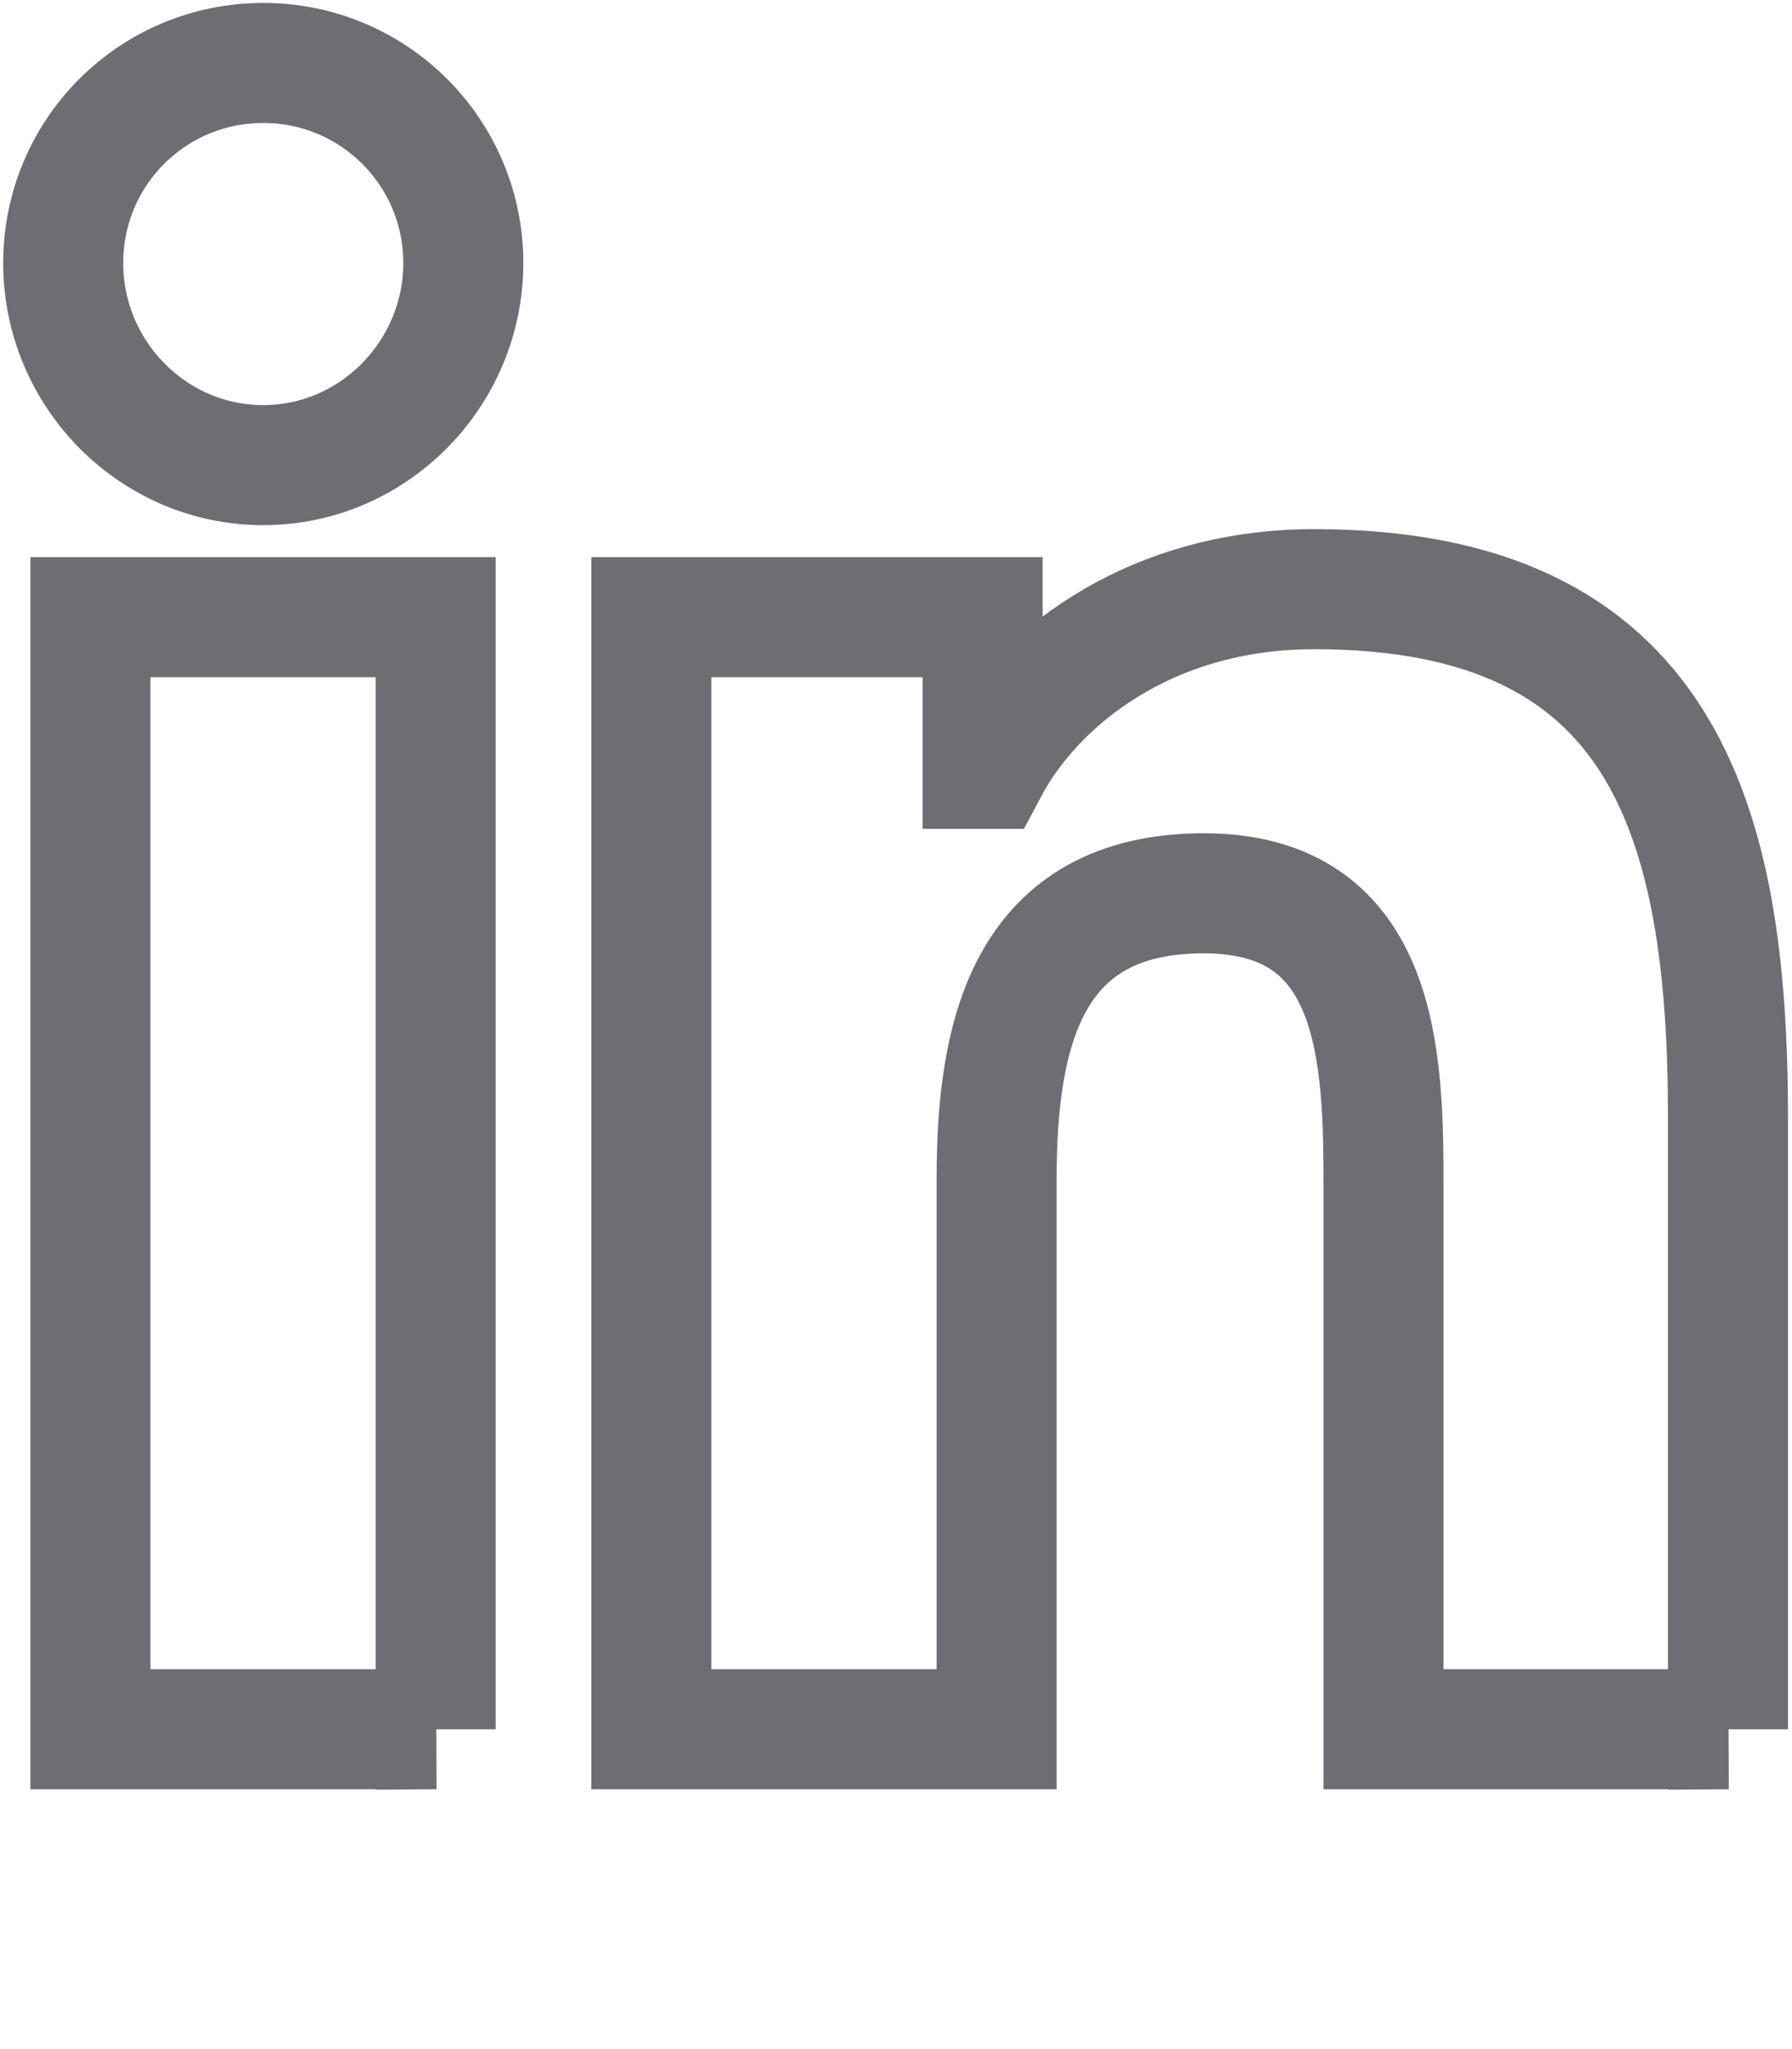
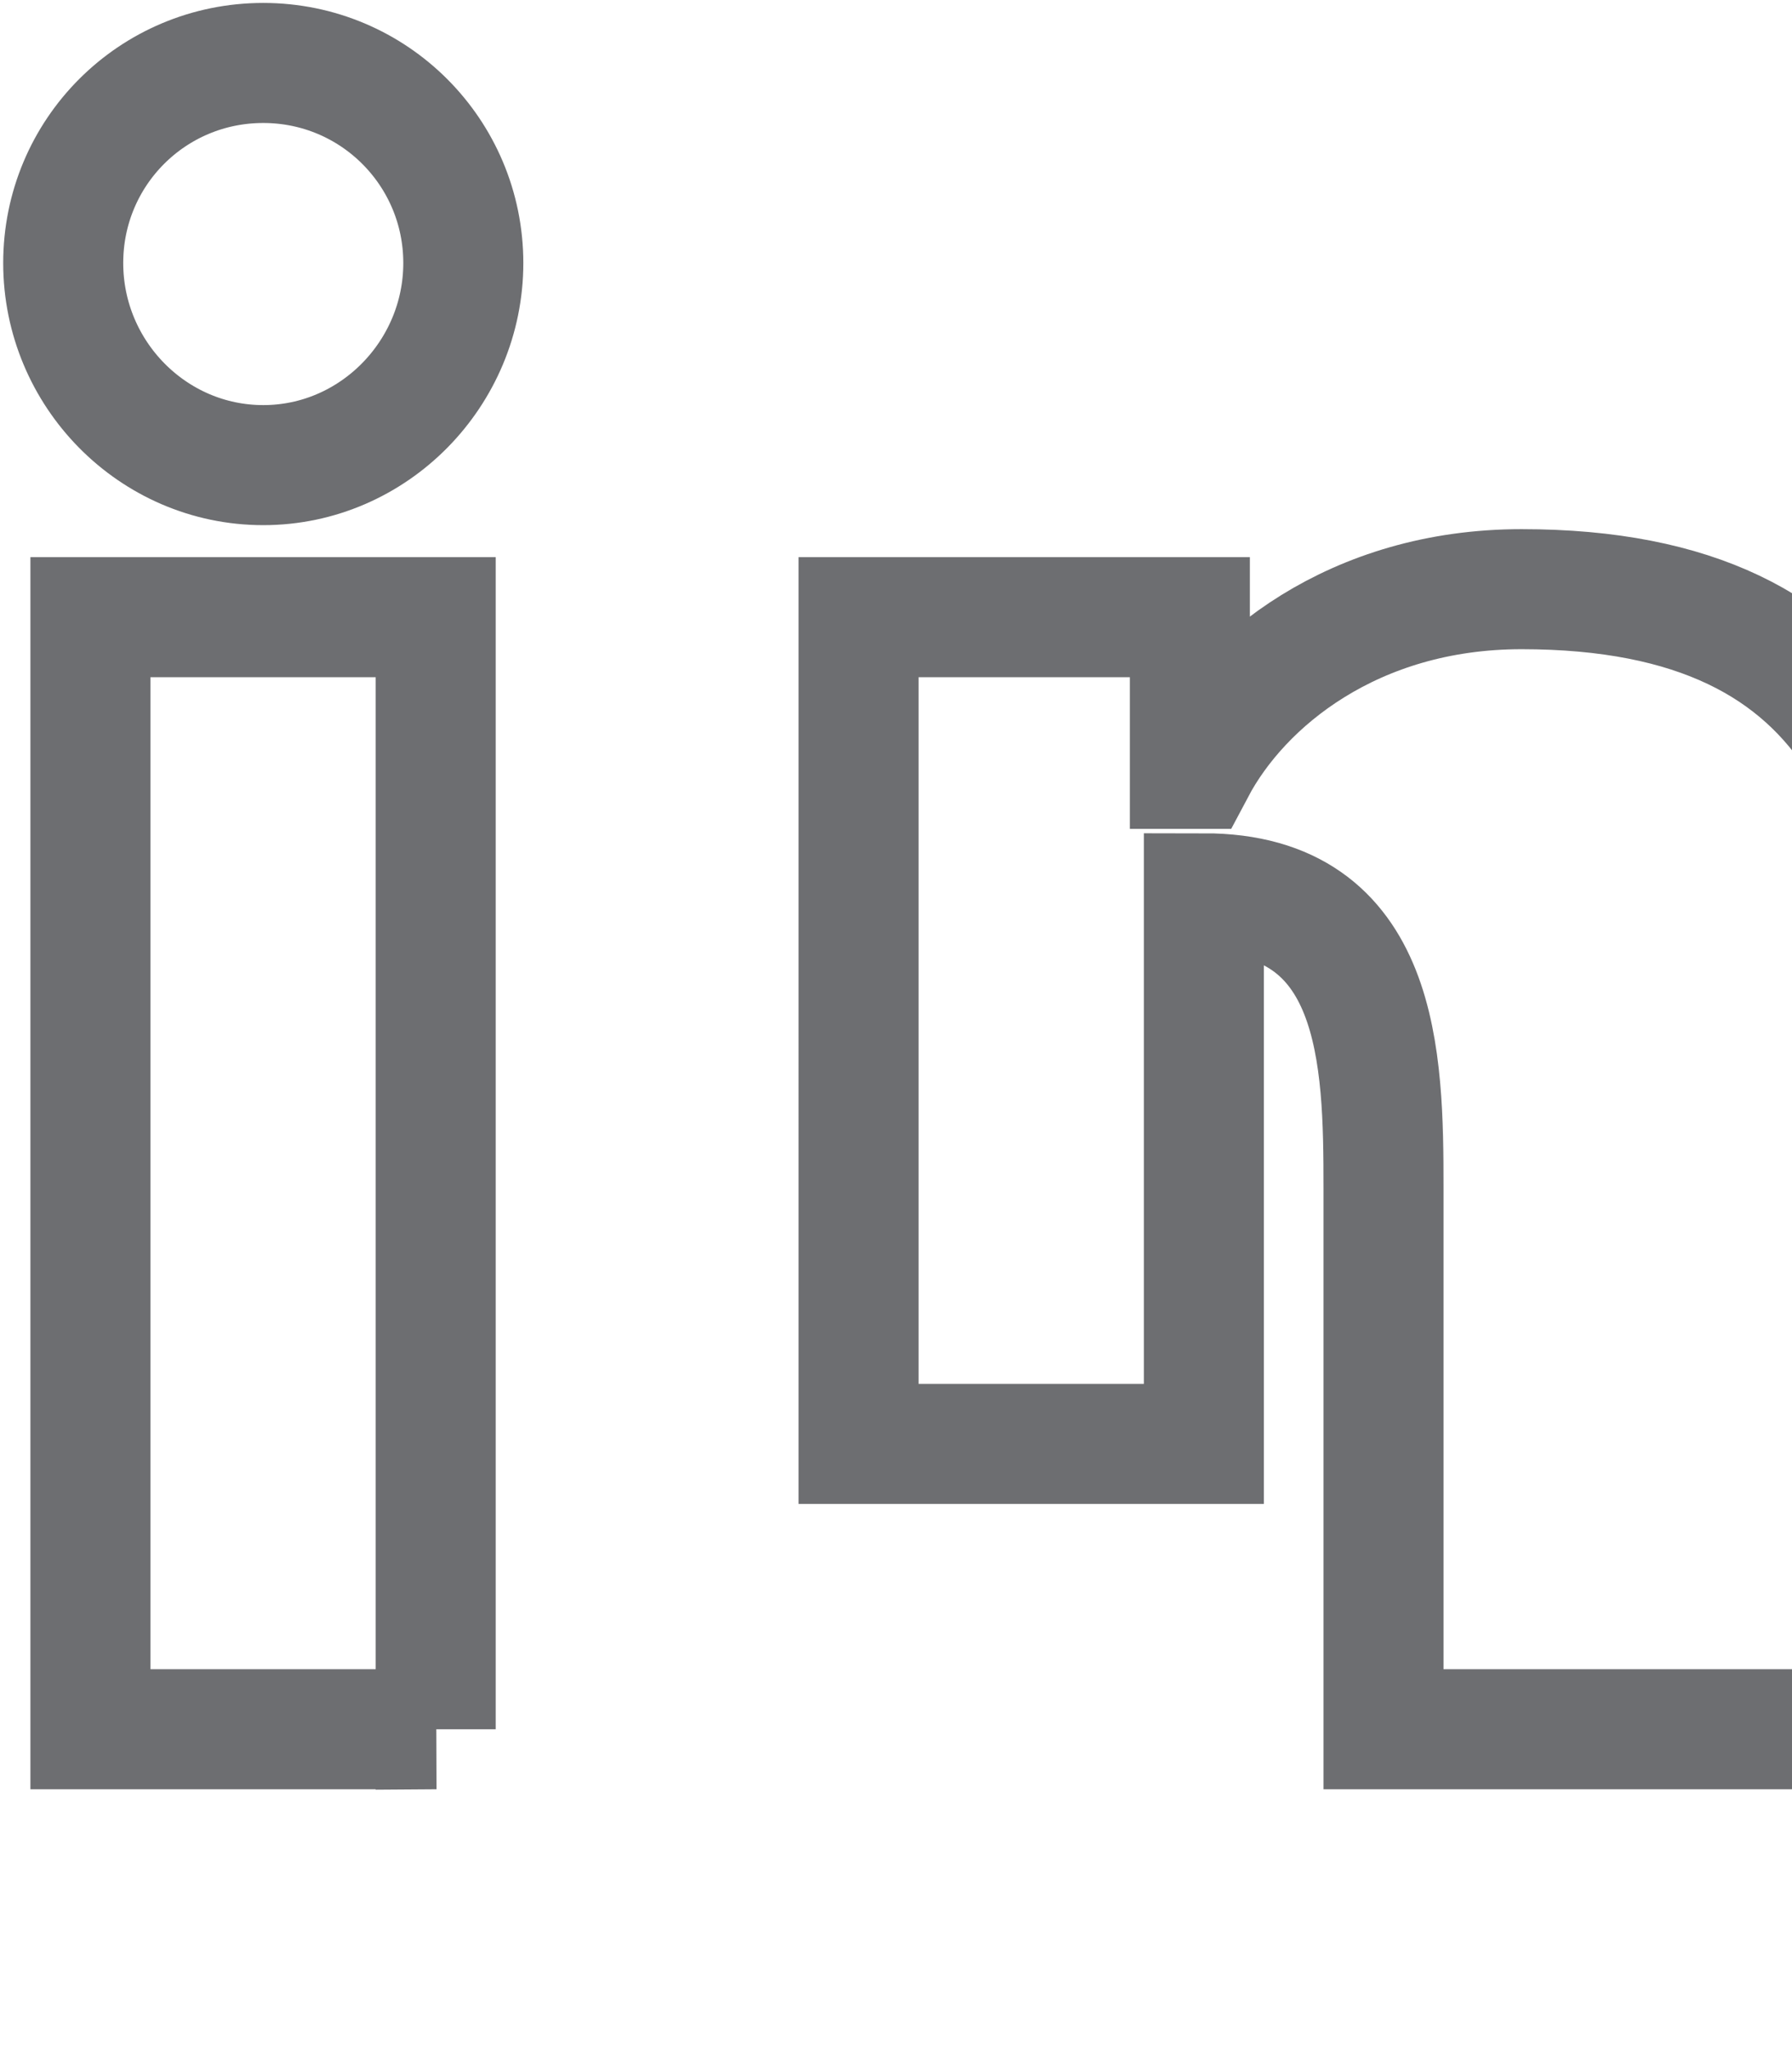
<svg xmlns="http://www.w3.org/2000/svg" id="Layer_1" width="158mm" height="180.6mm" version="1.1" viewBox="0 0 447.9 511.9">
  <defs>
    <style>
      .st0 {
        fill: none;
        stroke: #6d6e71;
        stroke-miterlimit: 10;
        stroke-width: 30px;
      }
    </style>
  </defs>
-   <path class="st0" d="M109,432.1H22.6V154.2h86.3v277.9ZM65.8,116.2c-27.6,0-50-22.8-50-50.5S38.1,15.7,65.8,15.7s50,22.4,50,50-22.4,50.5-50,50.5ZM432,432.1h-86.2v-135.3c0-32.3-.7-73.6-44.9-73.6s-51.8,35.1-51.8,71.3v137.6h-86.3V154.2h82.8v37.9h1.3c11.6-21.9,39.7-44.9,81.6-44.9,87.3,0,103.4,57.5,103.4,132.2v152.7h0Z" />
+   <path class="st0" d="M109,432.1H22.6V154.2h86.3v277.9ZM65.8,116.2c-27.6,0-50-22.8-50-50.5S38.1,15.7,65.8,15.7s50,22.4,50,50-22.4,50.5-50,50.5ZM432,432.1h-86.2v-135.3c0-32.3-.7-73.6-44.9-73.6v137.6h-86.3V154.2h82.8v37.9h1.3c11.6-21.9,39.7-44.9,81.6-44.9,87.3,0,103.4,57.5,103.4,132.2v152.7h0Z" />
</svg>